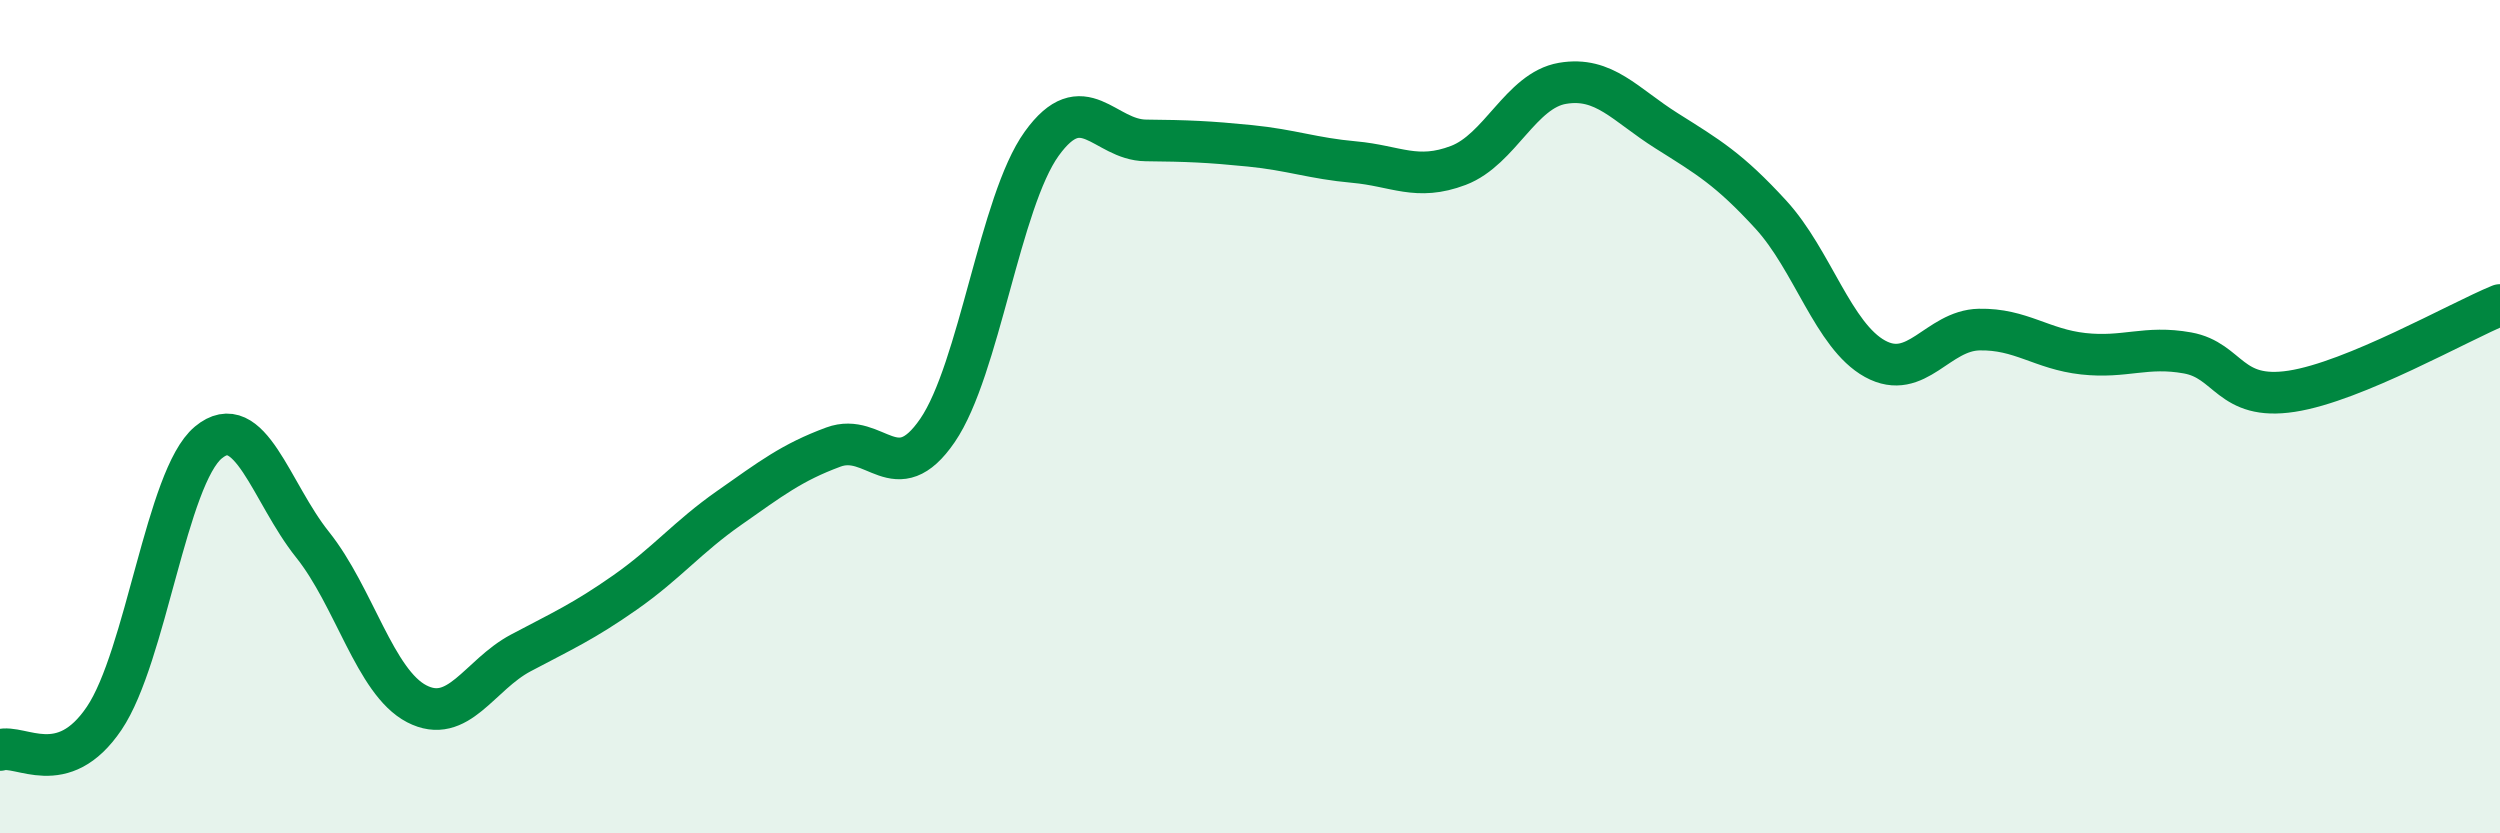
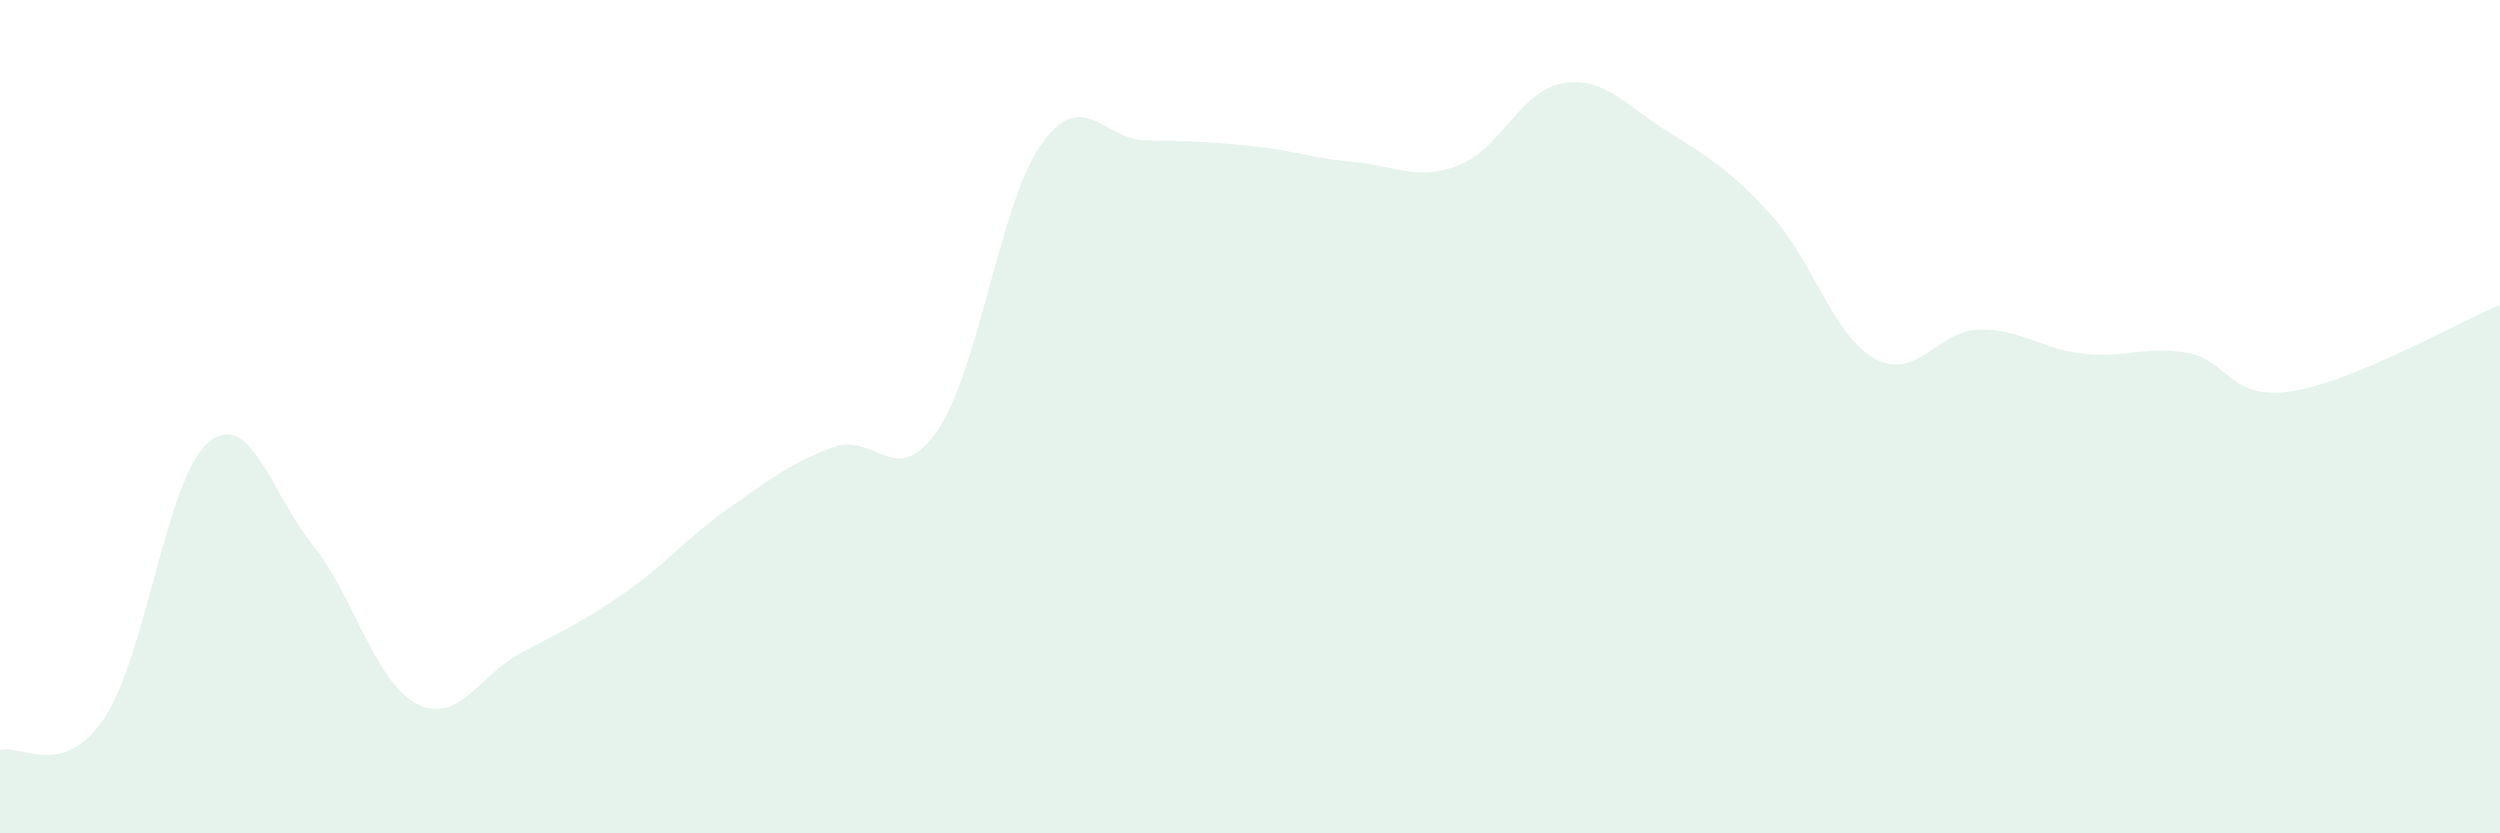
<svg xmlns="http://www.w3.org/2000/svg" width="60" height="20" viewBox="0 0 60 20">
  <path d="M 0,18 C 0.5,17.85 1.5,18.72 2.5,17.24 C 3.5,15.76 4,11.45 5,10.62 C 6,9.79 6.5,11.82 7.5,13.07 C 8.5,14.32 9,16.37 10,16.89 C 11,17.41 11.5,16.2 12.5,15.67 C 13.5,15.14 14,14.92 15,14.22 C 16,13.52 16.5,12.89 17.5,12.19 C 18.5,11.49 19,11.1 20,10.73 C 21,10.36 21.5,11.79 22.5,10.33 C 23.5,8.87 24,4.84 25,3.45 C 26,2.06 26.5,3.36 27.5,3.37 C 28.5,3.38 29,3.4 30,3.5 C 31,3.6 31.5,3.8 32.5,3.89 C 33.5,3.98 34,4.35 35,3.97 C 36,3.59 36.5,2.17 37.5,2 C 38.5,1.83 39,2.51 40,3.14 C 41,3.77 41.5,4.06 42.5,5.15 C 43.5,6.24 44,8.06 45,8.61 C 46,9.16 46.5,7.93 47.5,7.91 C 48.5,7.89 49,8.38 50,8.49 C 51,8.6 51.5,8.29 52.5,8.47 C 53.5,8.65 53.5,9.62 55,9.39 C 56.5,9.16 59,7.73 60,7.32L60 20L0 20Z" fill="#008740" opacity="0.1" stroke-linecap="round" stroke-linejoin="round" />
-   <path d="M 0,18 C 0.5,17.85 1.5,18.72 2.5,17.24 C 3.5,15.76 4,11.45 5,10.62 C 6,9.79 6.5,11.82 7.5,13.07 C 8.5,14.32 9,16.37 10,16.89 C 11,17.41 11.5,16.2 12.5,15.67 C 13.5,15.14 14,14.92 15,14.22 C 16,13.52 16.5,12.89 17.5,12.19 C 18.5,11.49 19,11.1 20,10.73 C 21,10.36 21.5,11.79 22.5,10.33 C 23.5,8.87 24,4.84 25,3.45 C 26,2.06 26.5,3.36 27.5,3.37 C 28.5,3.38 29,3.4 30,3.5 C 31,3.6 31.5,3.8 32.5,3.89 C 33.5,3.98 34,4.35 35,3.97 C 36,3.59 36.5,2.17 37.5,2 C 38.5,1.83 39,2.51 40,3.14 C 41,3.77 41.5,4.06 42.5,5.15 C 43.5,6.24 44,8.06 45,8.61 C 46,9.16 46.5,7.93 47.5,7.91 C 48.5,7.89 49,8.38 50,8.49 C 51,8.6 51.5,8.29 52.5,8.47 C 53.5,8.65 53.5,9.62 55,9.39 C 56.5,9.16 59,7.73 60,7.32" stroke="#008740" stroke-width="1" fill="none" stroke-linecap="round" stroke-linejoin="round" />
</svg>